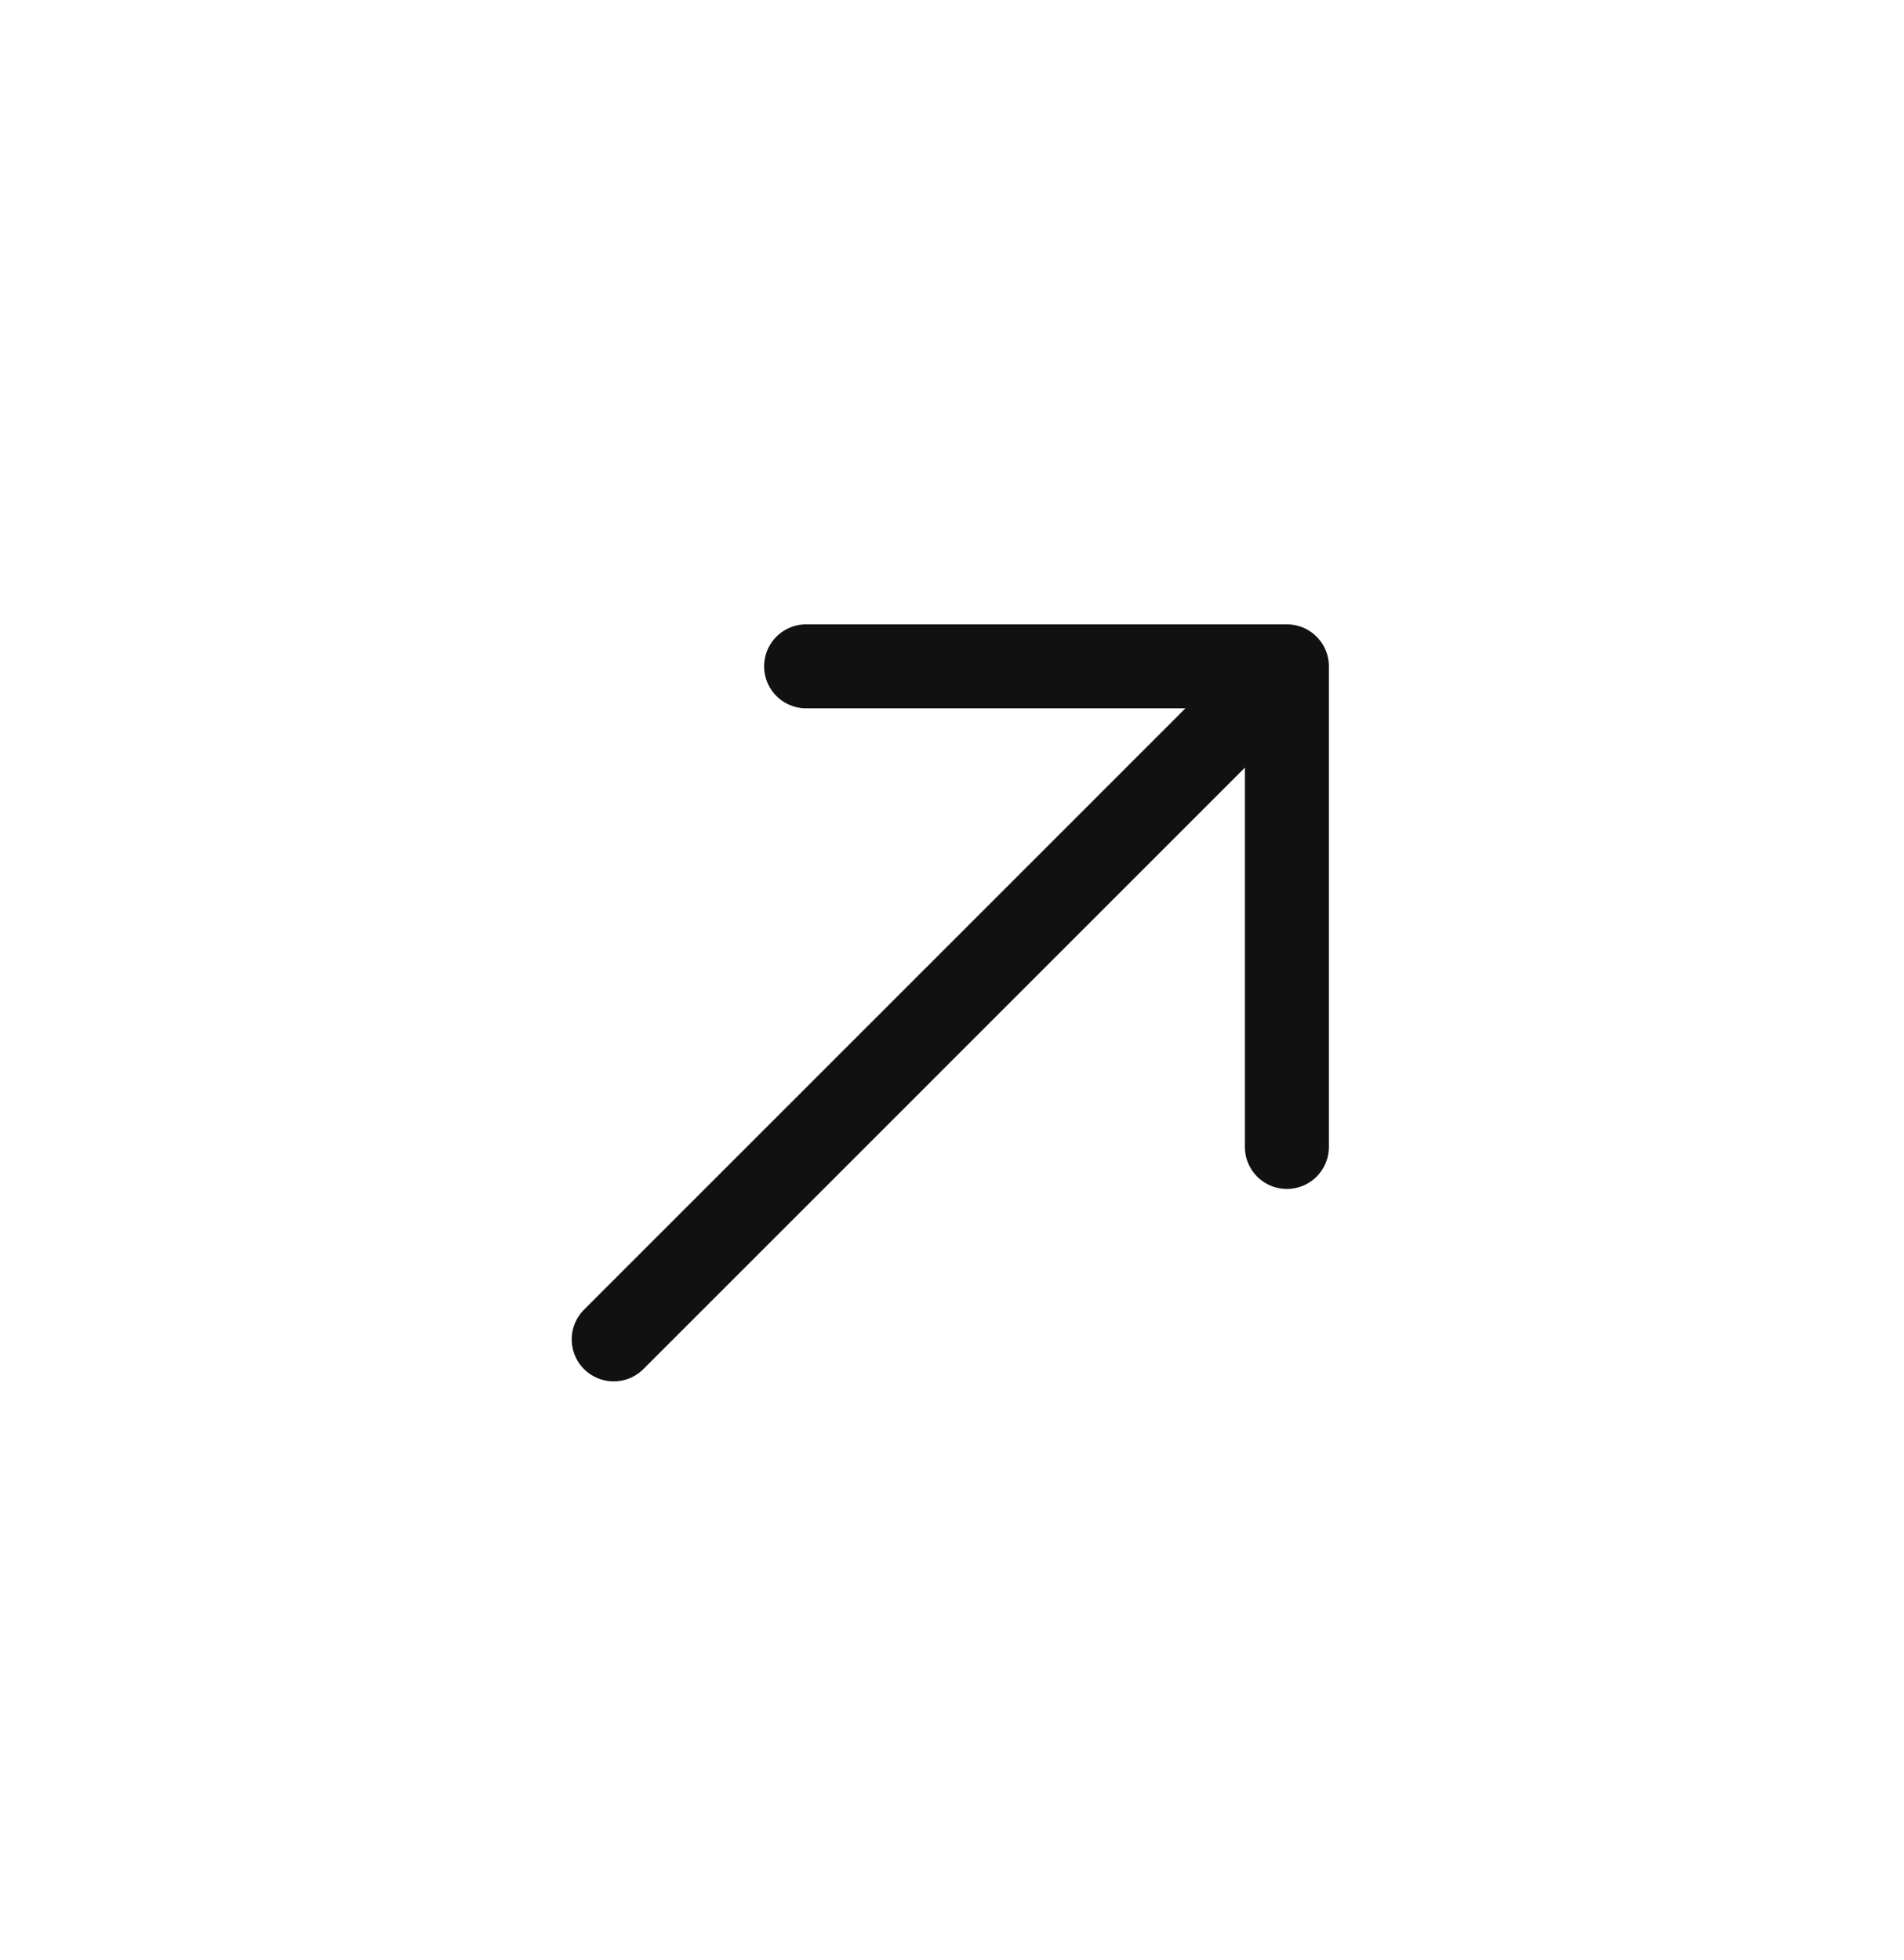
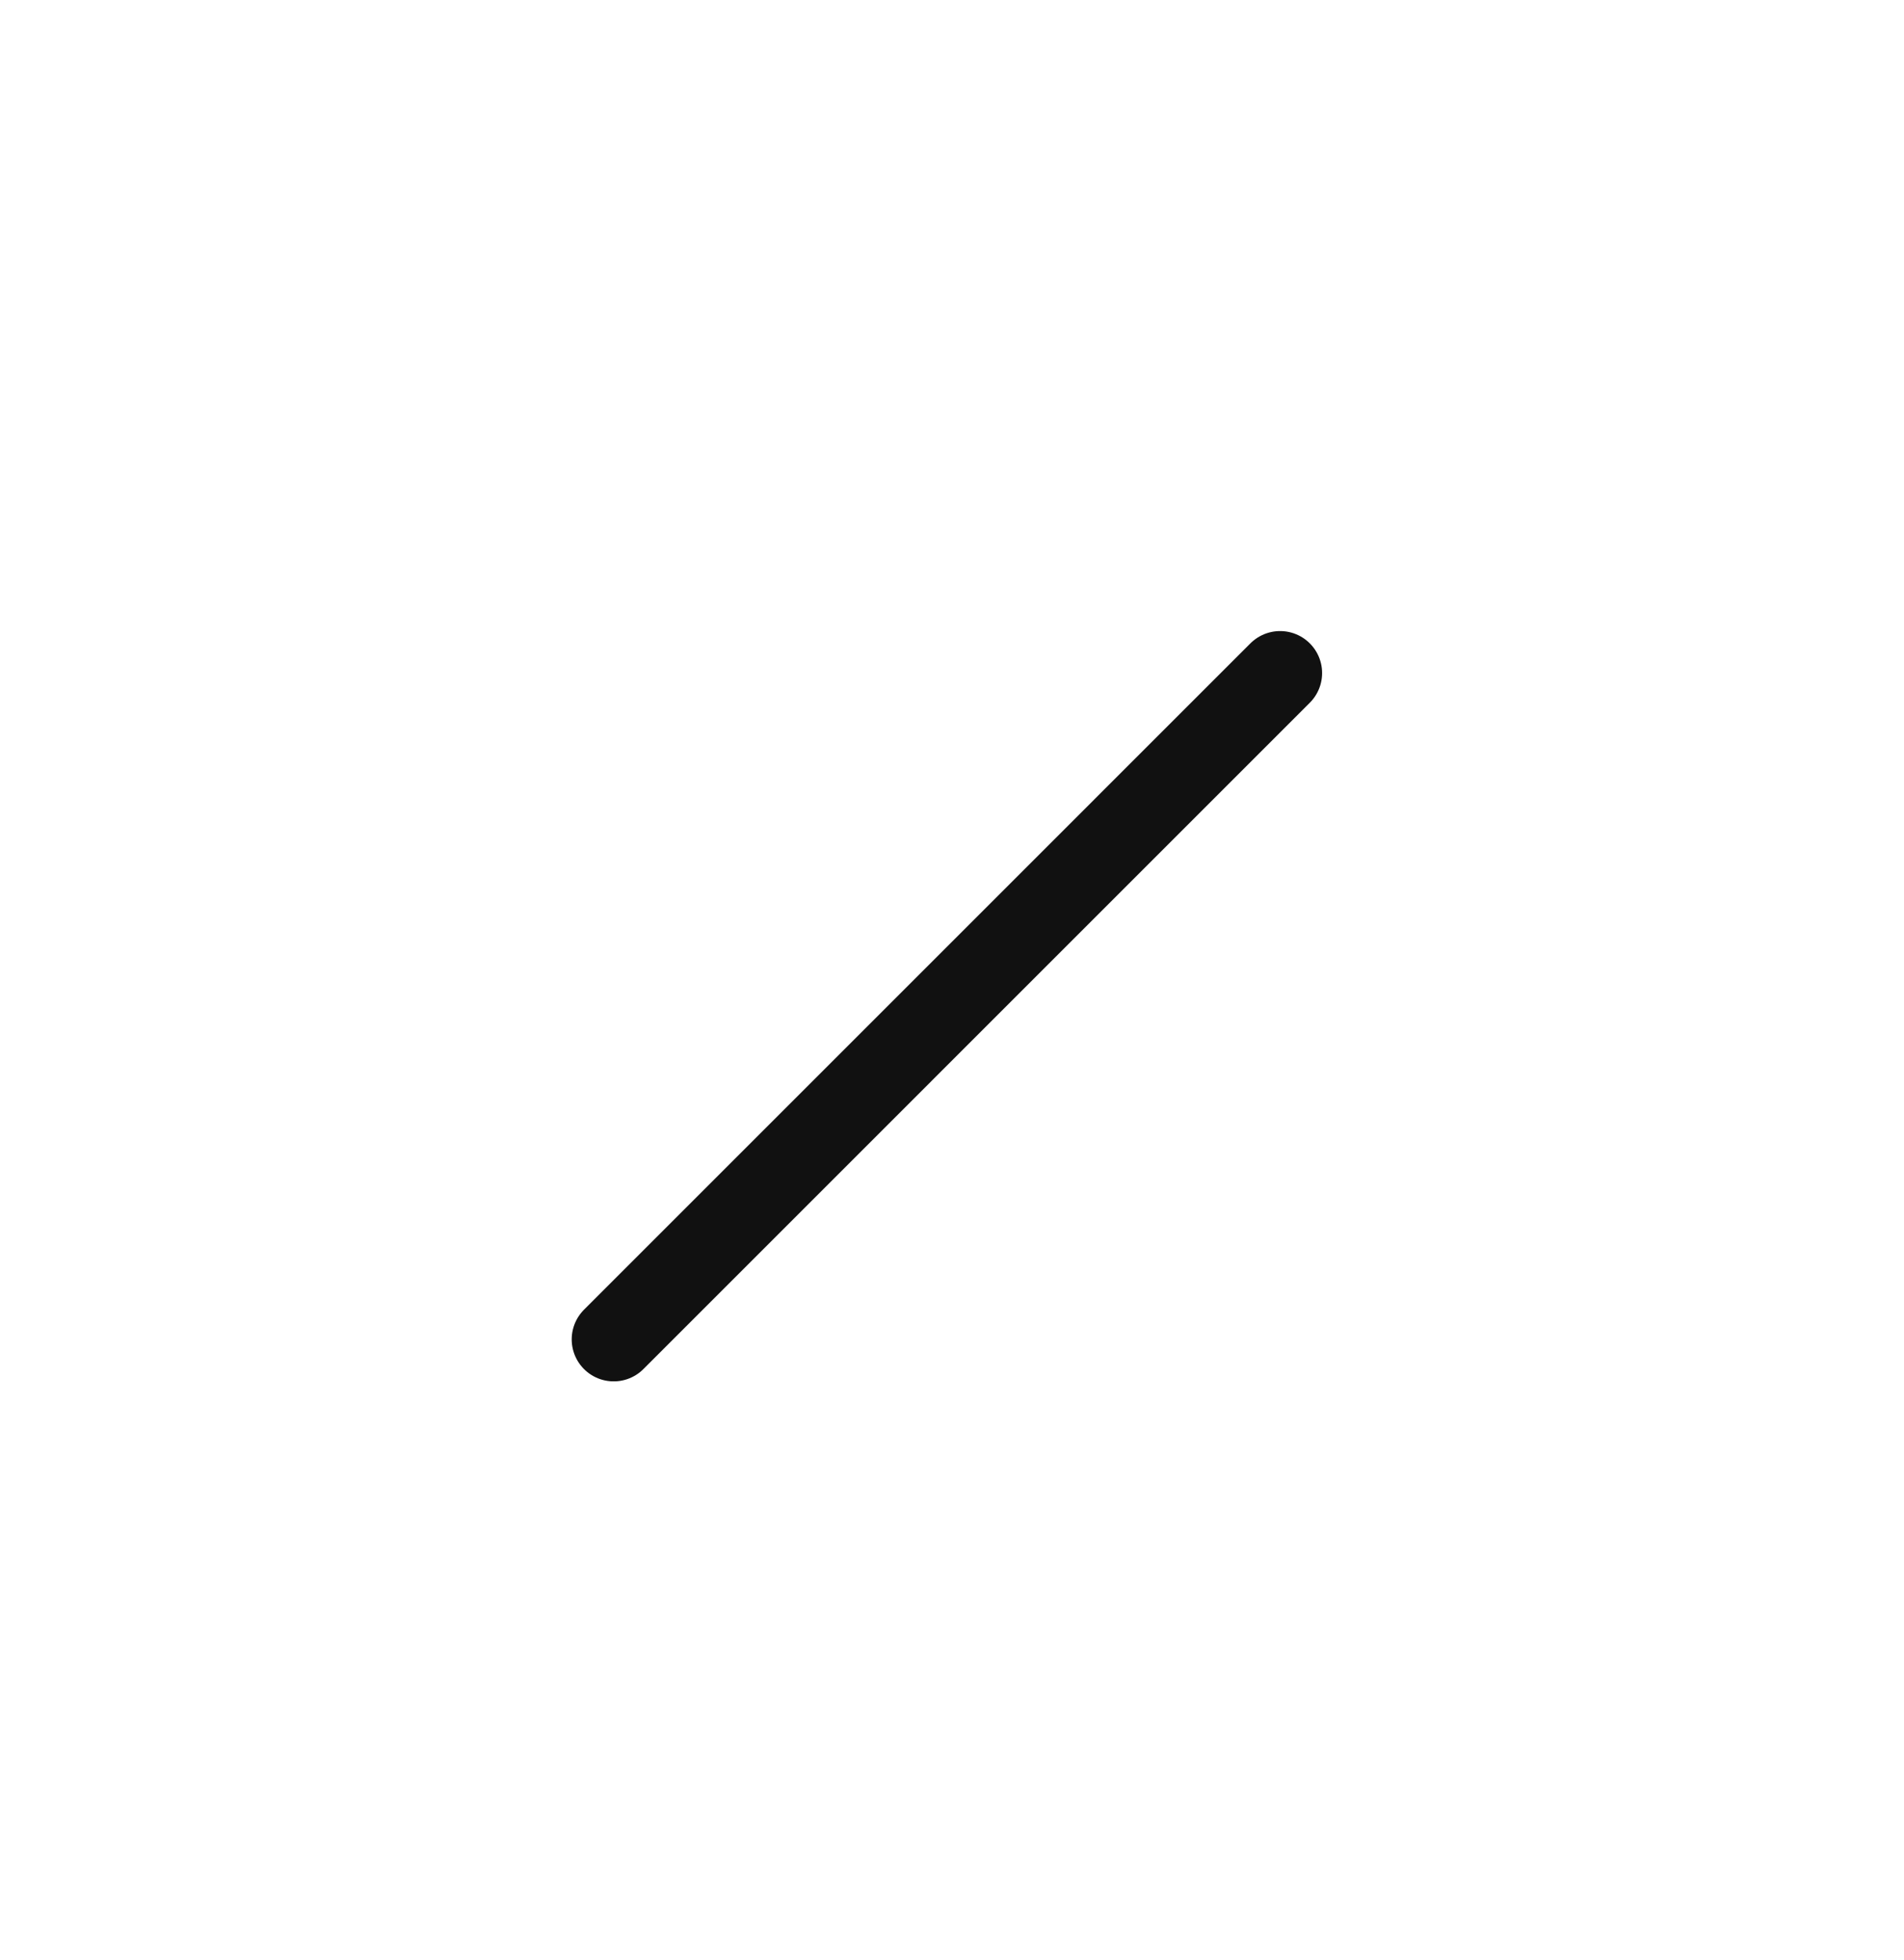
<svg xmlns="http://www.w3.org/2000/svg" width="34" height="35" viewBox="0 0 34 35" fill="none">
-   <path d="M22.98 20.485L22.98 11.901L14.395 11.901" stroke="#111111" stroke-width="1.5" stroke-miterlimit="10" stroke-linecap="round" stroke-linejoin="round" />
  <path d="M10.959 23.922L22.859 12.021" stroke="#111111" stroke-width="1.5" stroke-miterlimit="10" stroke-linecap="round" stroke-linejoin="round" />
</svg>